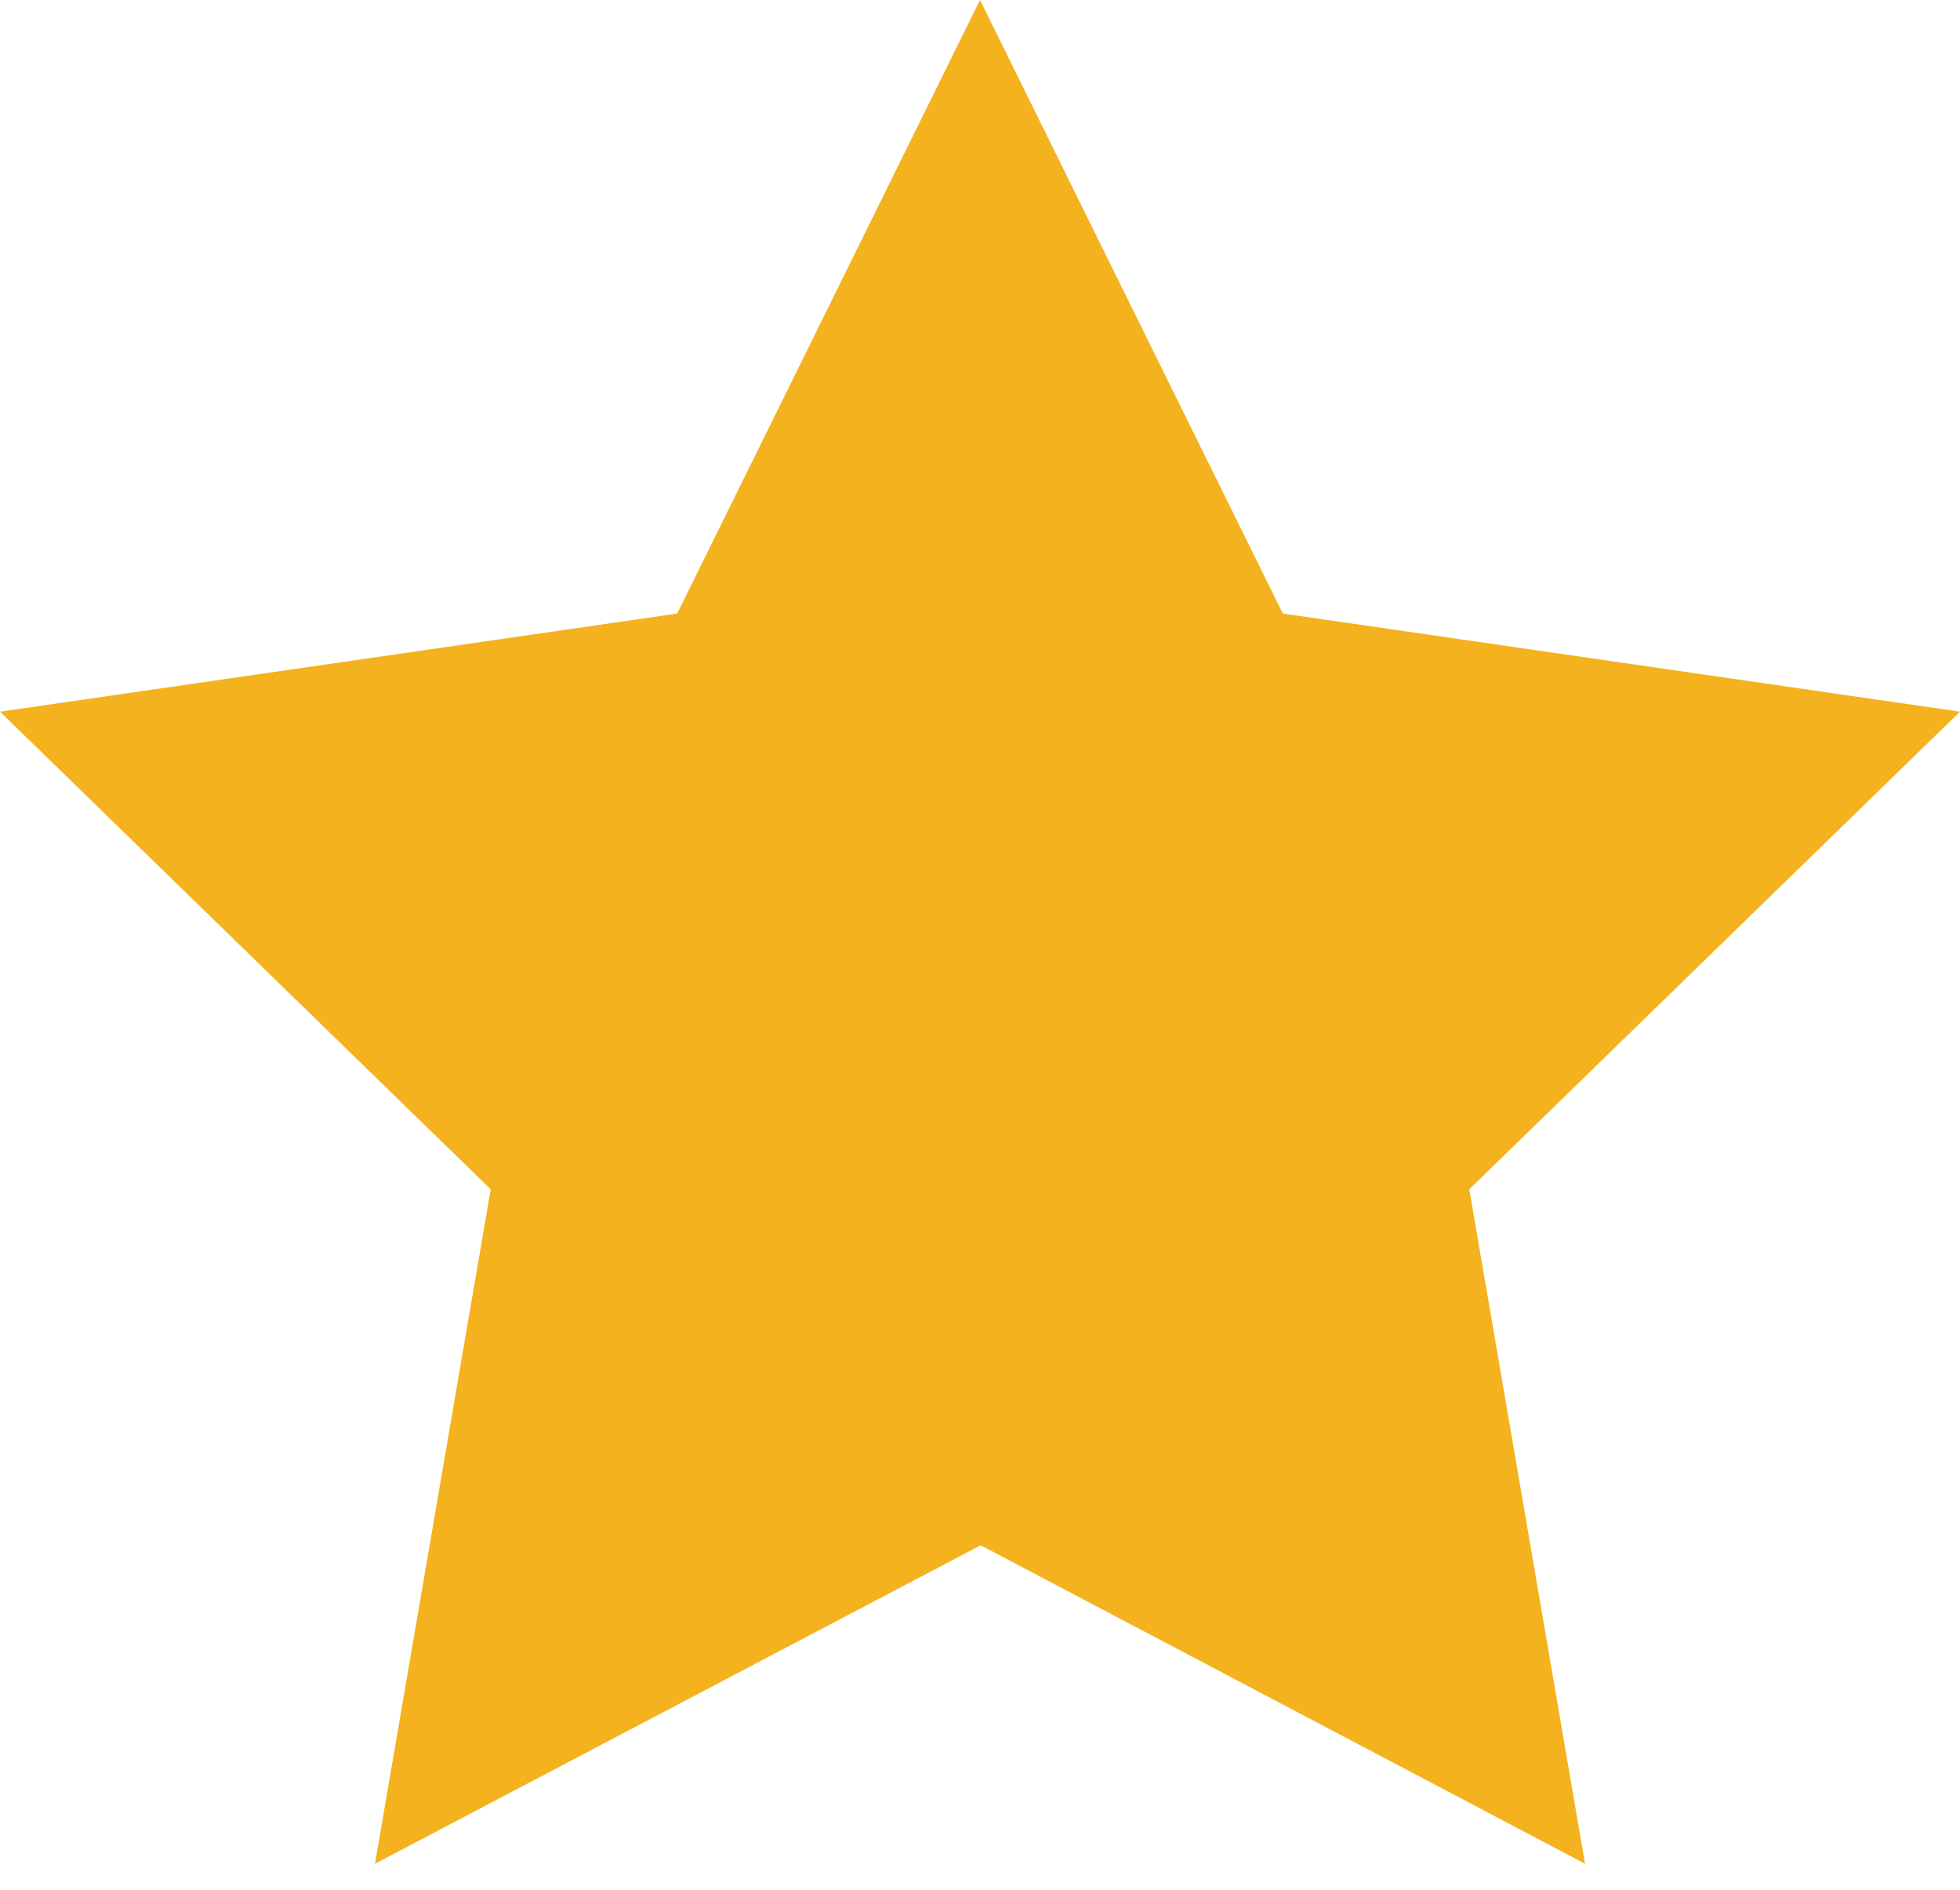
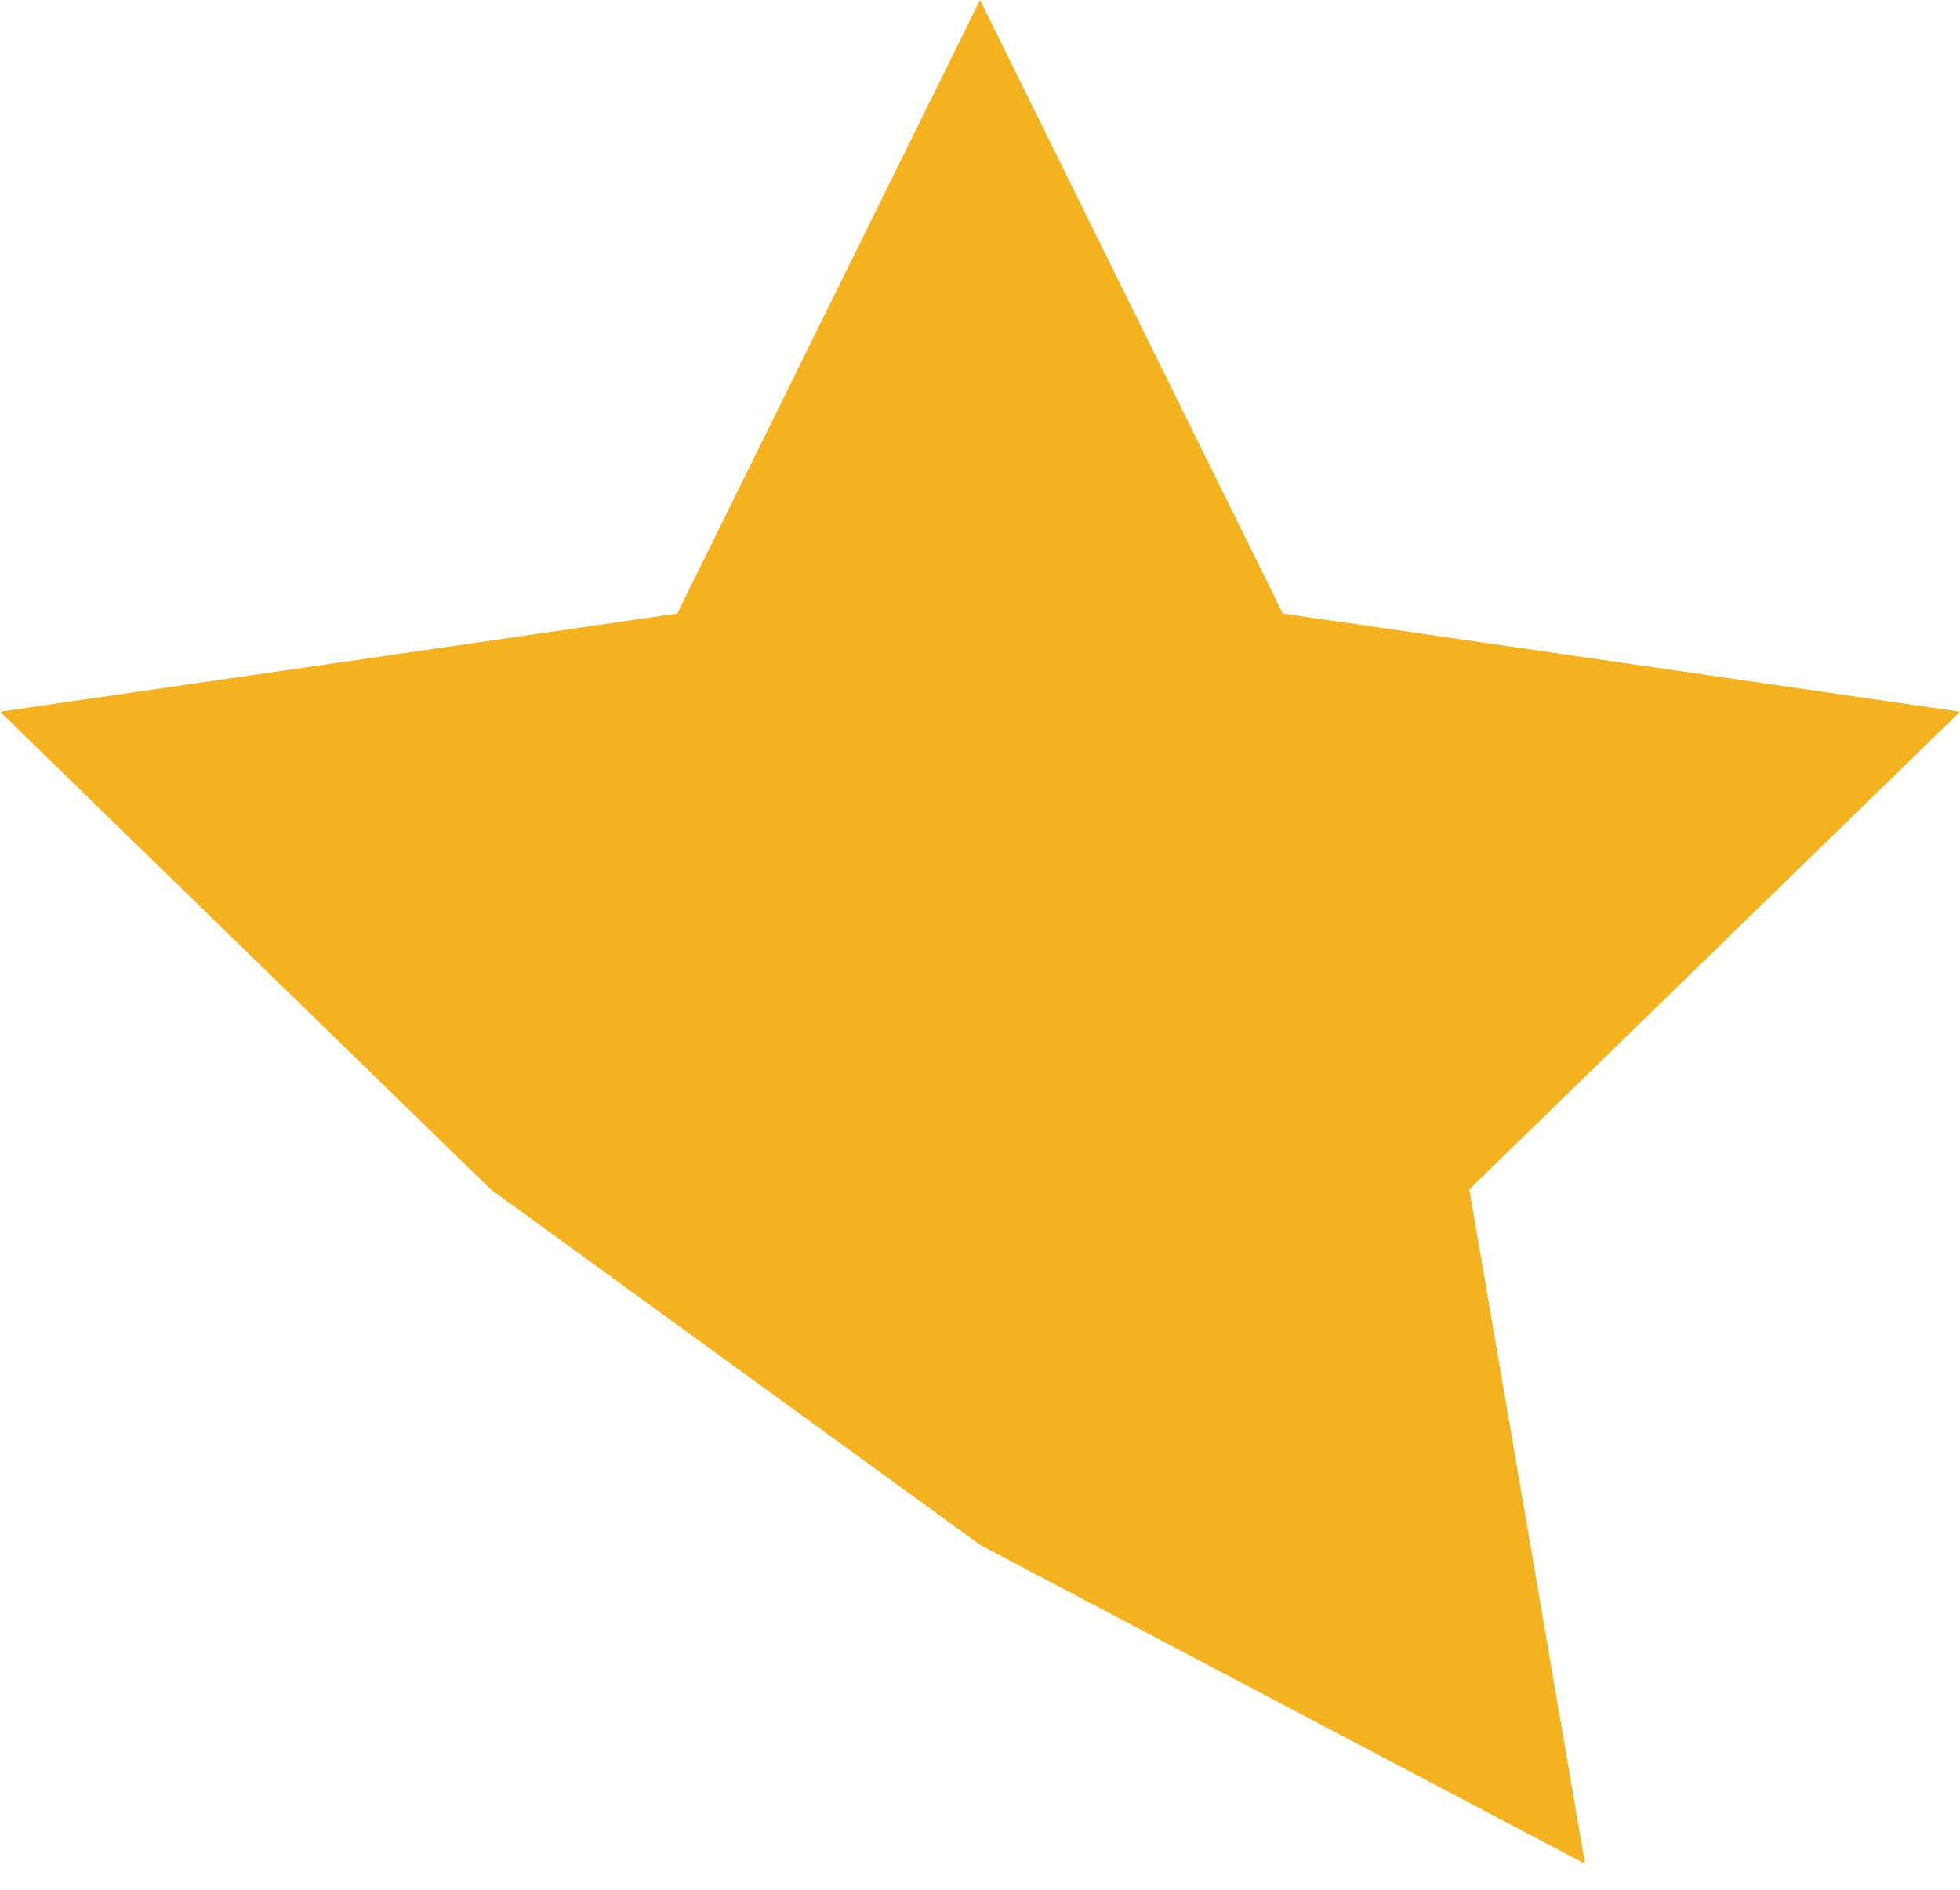
<svg xmlns="http://www.w3.org/2000/svg" fill="none" viewBox="0 0 28 27" height="27" width="28">
-   <path fill="#F3B21E" d="M14.01 22.078L5.357 26.628L7.01 16.992L0 10.168L9.674 8.766L14 0L18.326 8.766L28 10.168L20.99 16.992L22.643 26.628L14.01 22.078Z" />
+   <path fill="#F3B21E" d="M14.01 22.078L7.01 16.992L0 10.168L9.674 8.766L14 0L18.326 8.766L28 10.168L20.99 16.992L22.643 26.628L14.01 22.078Z" />
</svg>